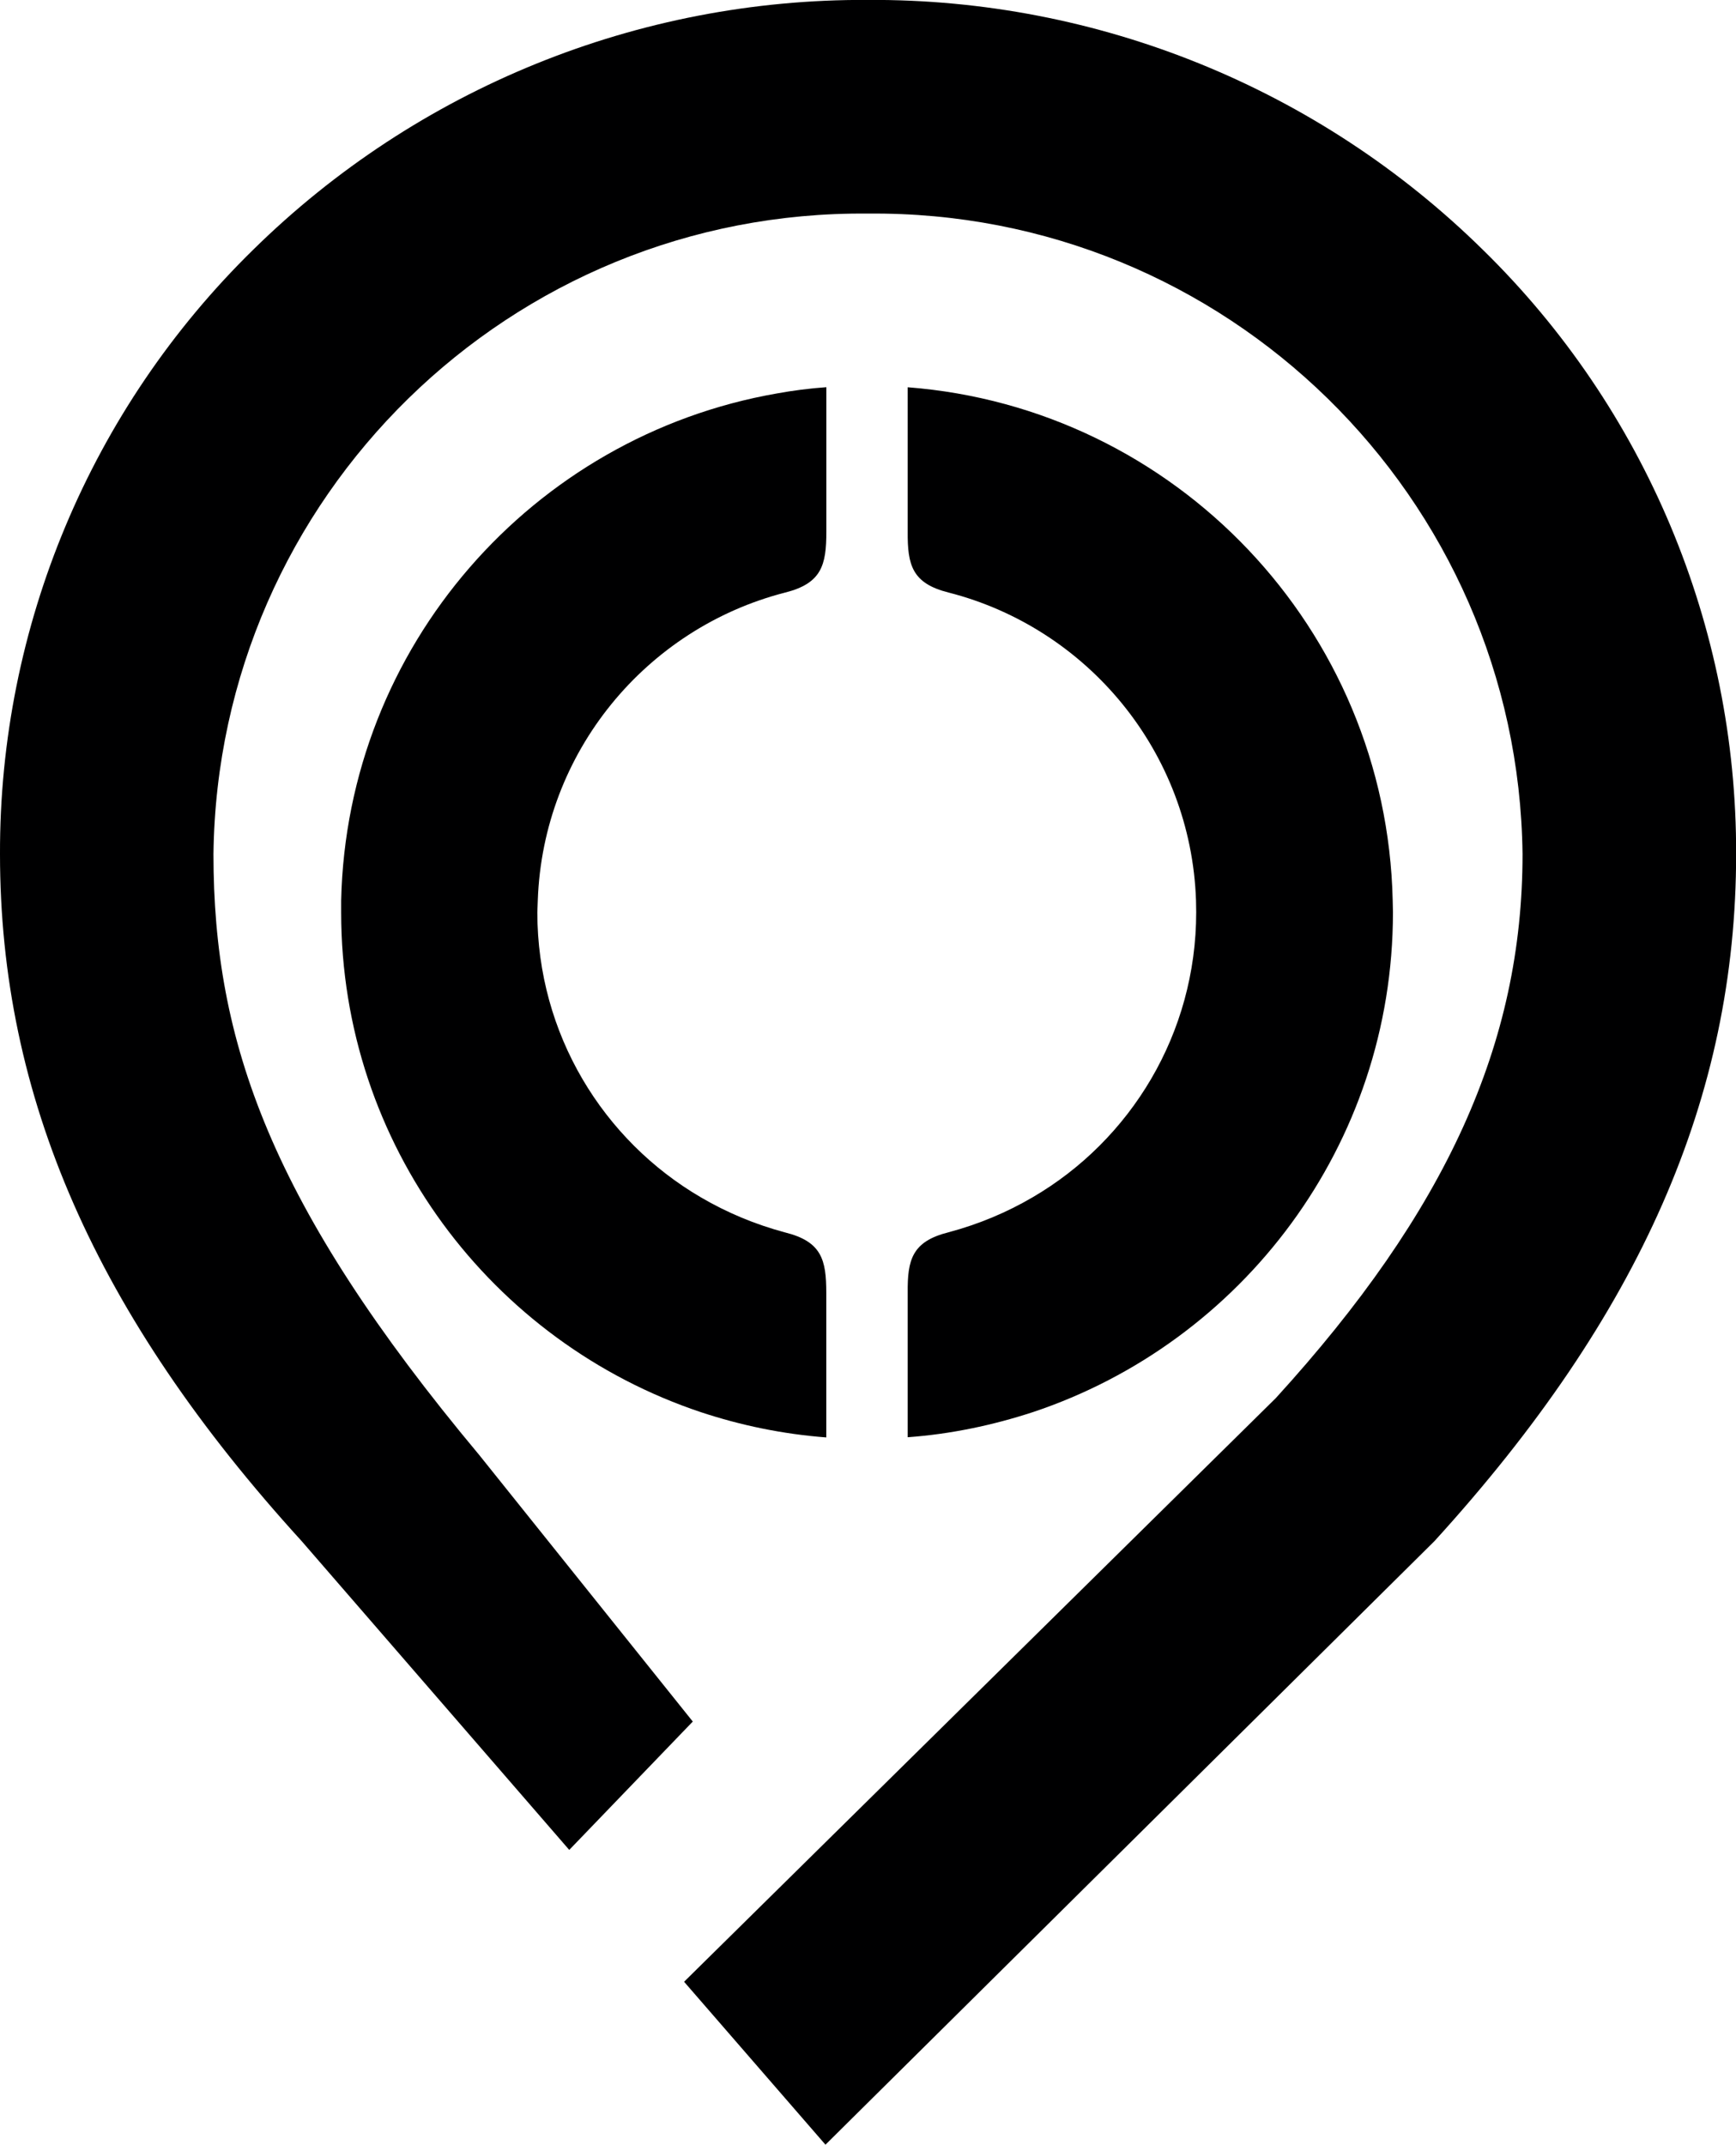
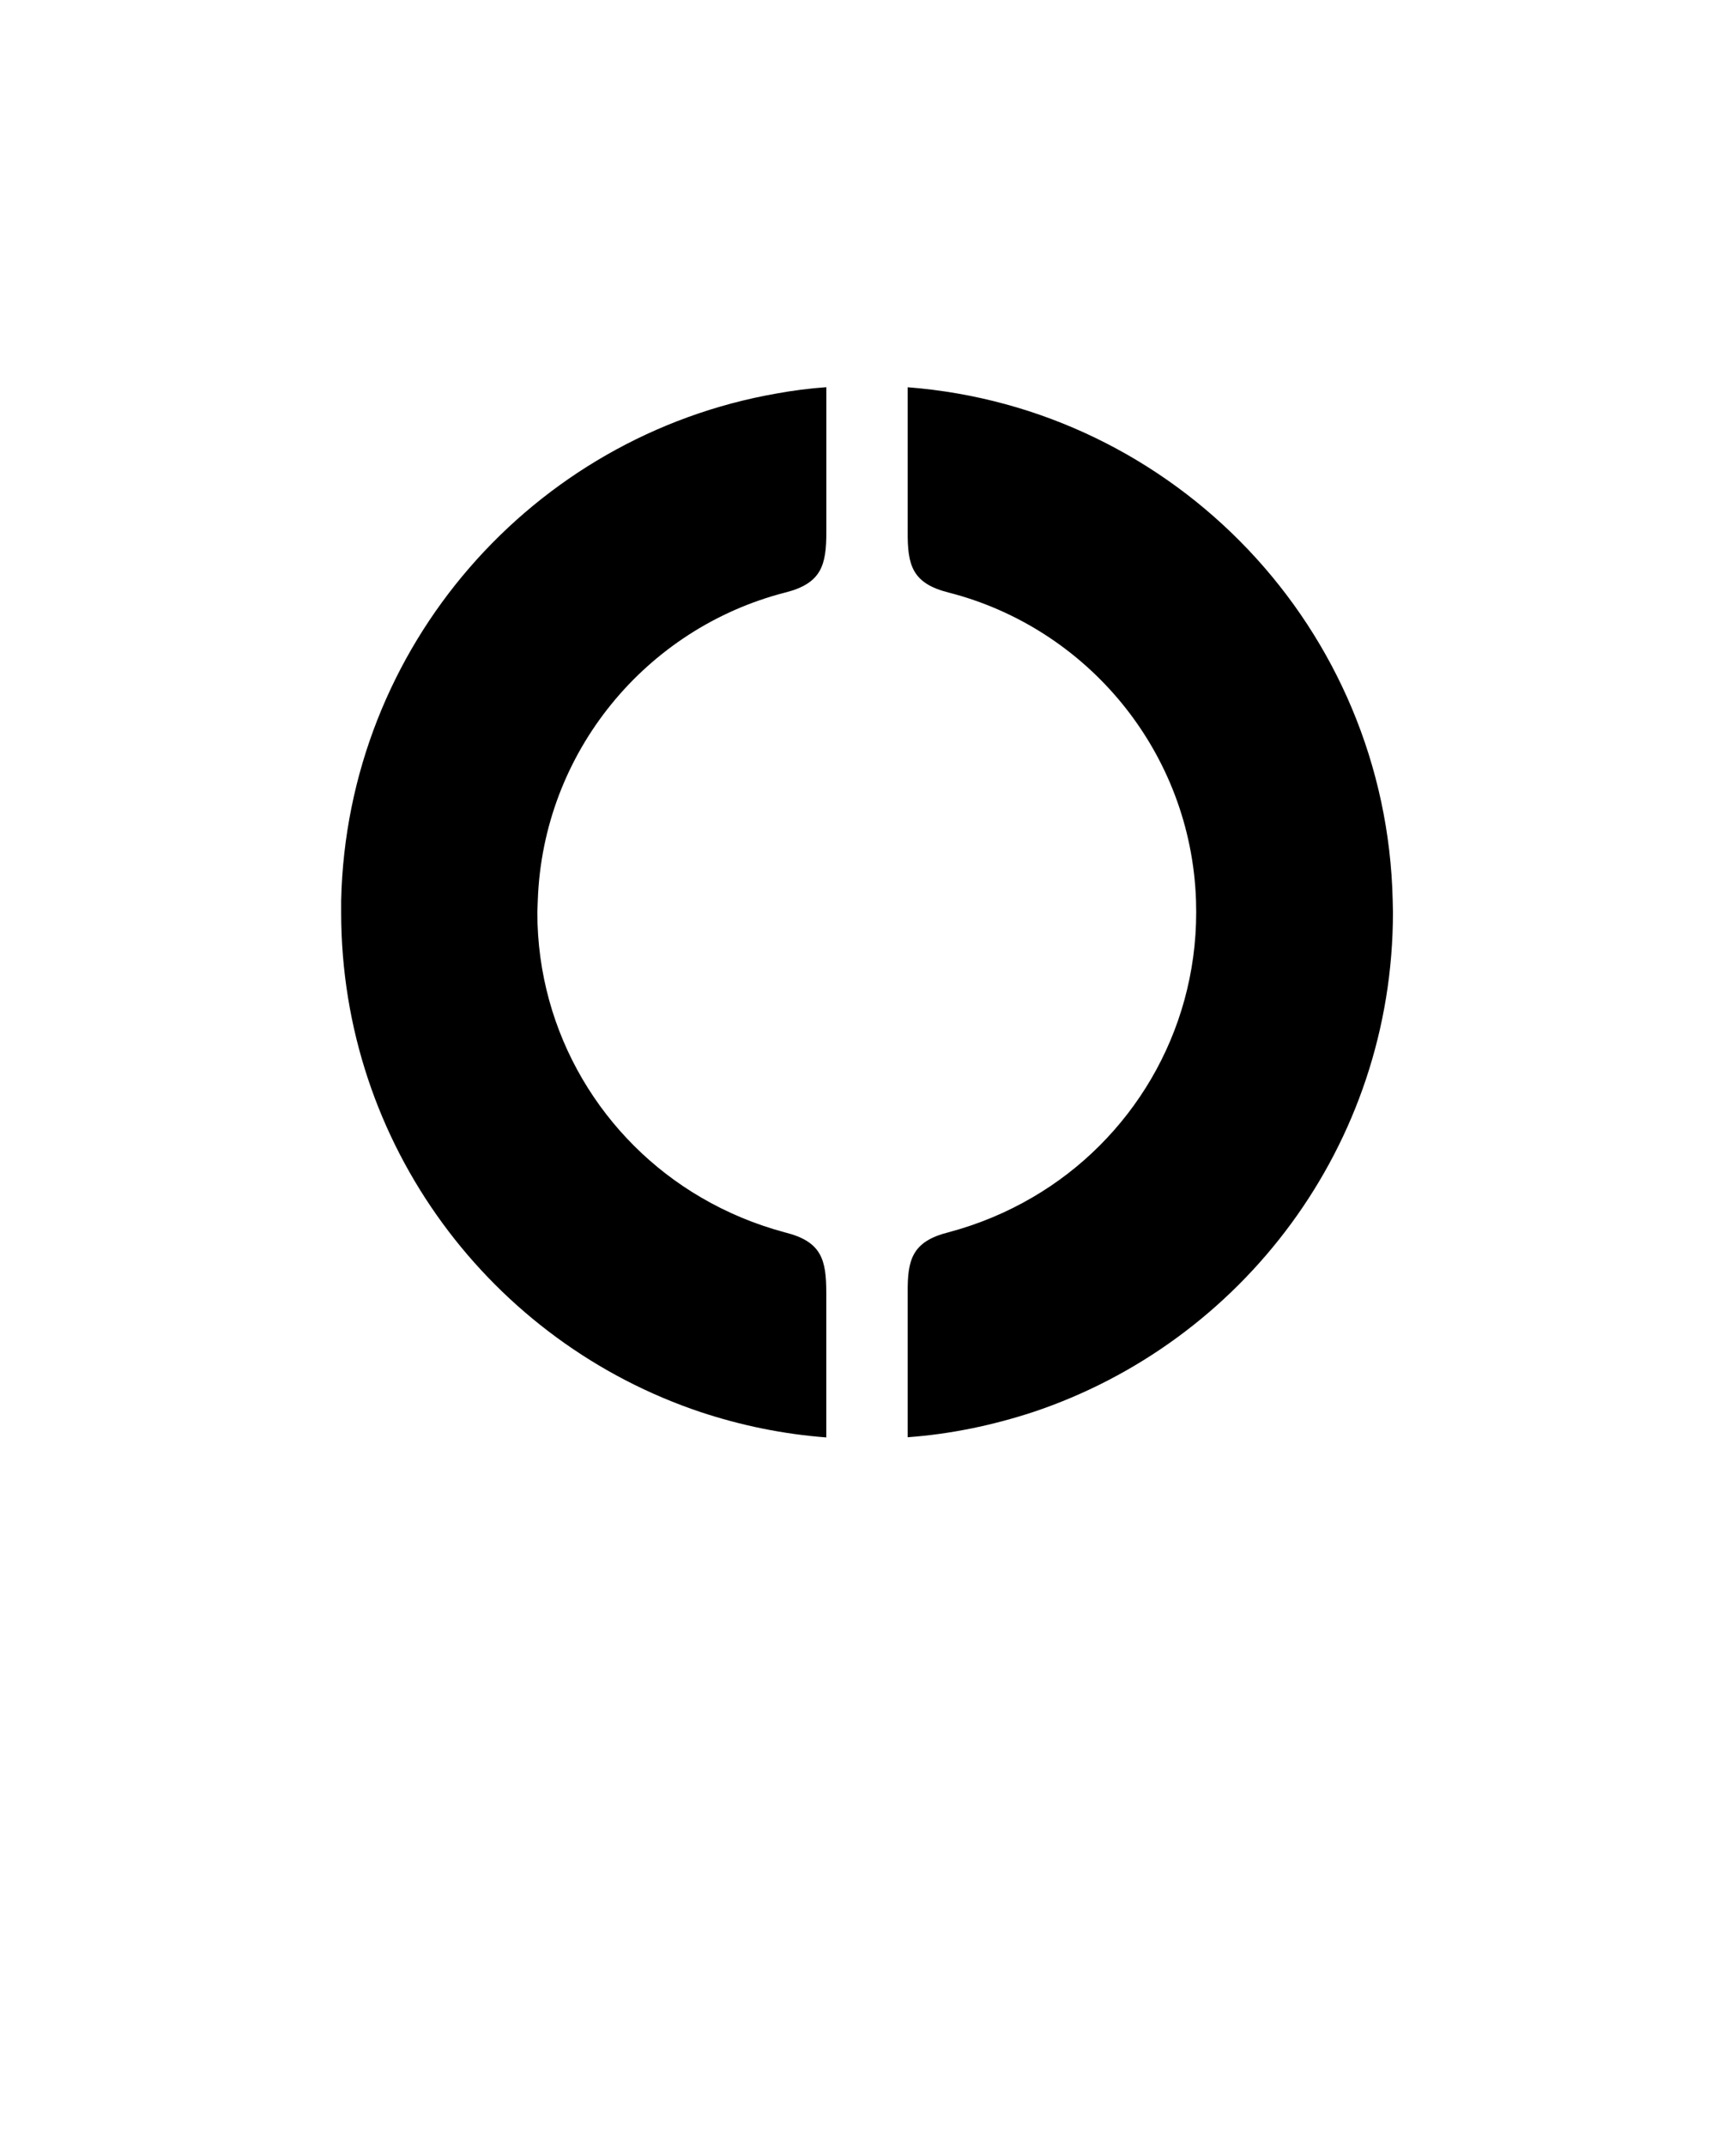
<svg xmlns="http://www.w3.org/2000/svg" xmlns:xlink="http://www.w3.org/1999/xlink" version="1.1" id="Group_203" x="0px" y="0px" width="27.529px" height="34px" viewBox="0 0 27.529 34" enable-background="new 0 0 27.529 34" xml:space="preserve">
  <rect x="0" fill="none" width="27.529" height="33.999" />
  <g id="Group_96">
    <defs>
      <rect id="SVGID_1_" x="0" width="27.529" height="33.999" />
    </defs>
    <clipPath id="SVGID_2_">
      <use xlink:href="#SVGID_1_" overflow="visible" />
    </clipPath>
    <g id="Group_95" clip-path="url(#SVGID_2_)">
-       <path id="Path_418" fill="#000001" d="M7.6,23.066c-3.31-3.961-4.215-6.555-4.215-9.526C3.454,7.873,8.098,3.331,13.765,3.386    c5.667-0.055,10.31,4.487,10.379,10.154c0,3-1.207,5.657-3.913,8.624l-9.383,9.252l2.242,2.583l9.658-9.569    c3.263-3.582,4.783-7.042,4.783-10.89c0.009-3.606-1.44-7.062-4.019-9.583c-2.599-2.556-6.104-3.979-9.748-3.958    c-3.645-0.02-7.148,1.403-9.747,3.958C1.44,6.478-0.01,9.934,0,13.54c0,3.848,1.52,7.31,4.783,10.89l4.244,4.896l1.959-2.035" />
-     </g>
+       </g>
  </g>
  <path fill="#000001" d="M12.449,9.394c-2.201,0.566-3.839,2.527-3.921,4.881l-0.007,0.188c0,1.927,1.042,3.613,2.595,4.519  c0.41,0.24,0.857,0.428,1.333,0.555c0.582,0.145,0.654,0.434,0.654,0.959v2.291c-0.692-0.053-1.355-0.191-1.987-0.4  C7.8,21.281,5.41,18.154,5.41,14.463v-0.187c0.09-4.033,3.039-7.362,6.905-8.038c0.258-0.047,0.521-0.081,0.789-0.1V6.78v1.649  C13.104,8.957,13.031,9.248,12.449,9.394z M15.045,9.394c-0.582-0.145-0.655-0.437-0.651-0.966V6.139  c4.244,0.327,7.595,3.83,7.691,8.136l0.004,0.188c0,3.691-2.395,6.818-5.71,7.923c-0.634,0.207-1.297,0.348-1.985,0.398v-2.291  c-0.005-0.523,0.069-0.814,0.651-0.959c0.475-0.127,0.921-0.314,1.332-0.555c1.552-0.906,2.592-2.592,2.592-4.519l-0.003-0.187  C18.885,11.92,17.247,9.959,15.045,9.394z" />
</svg>